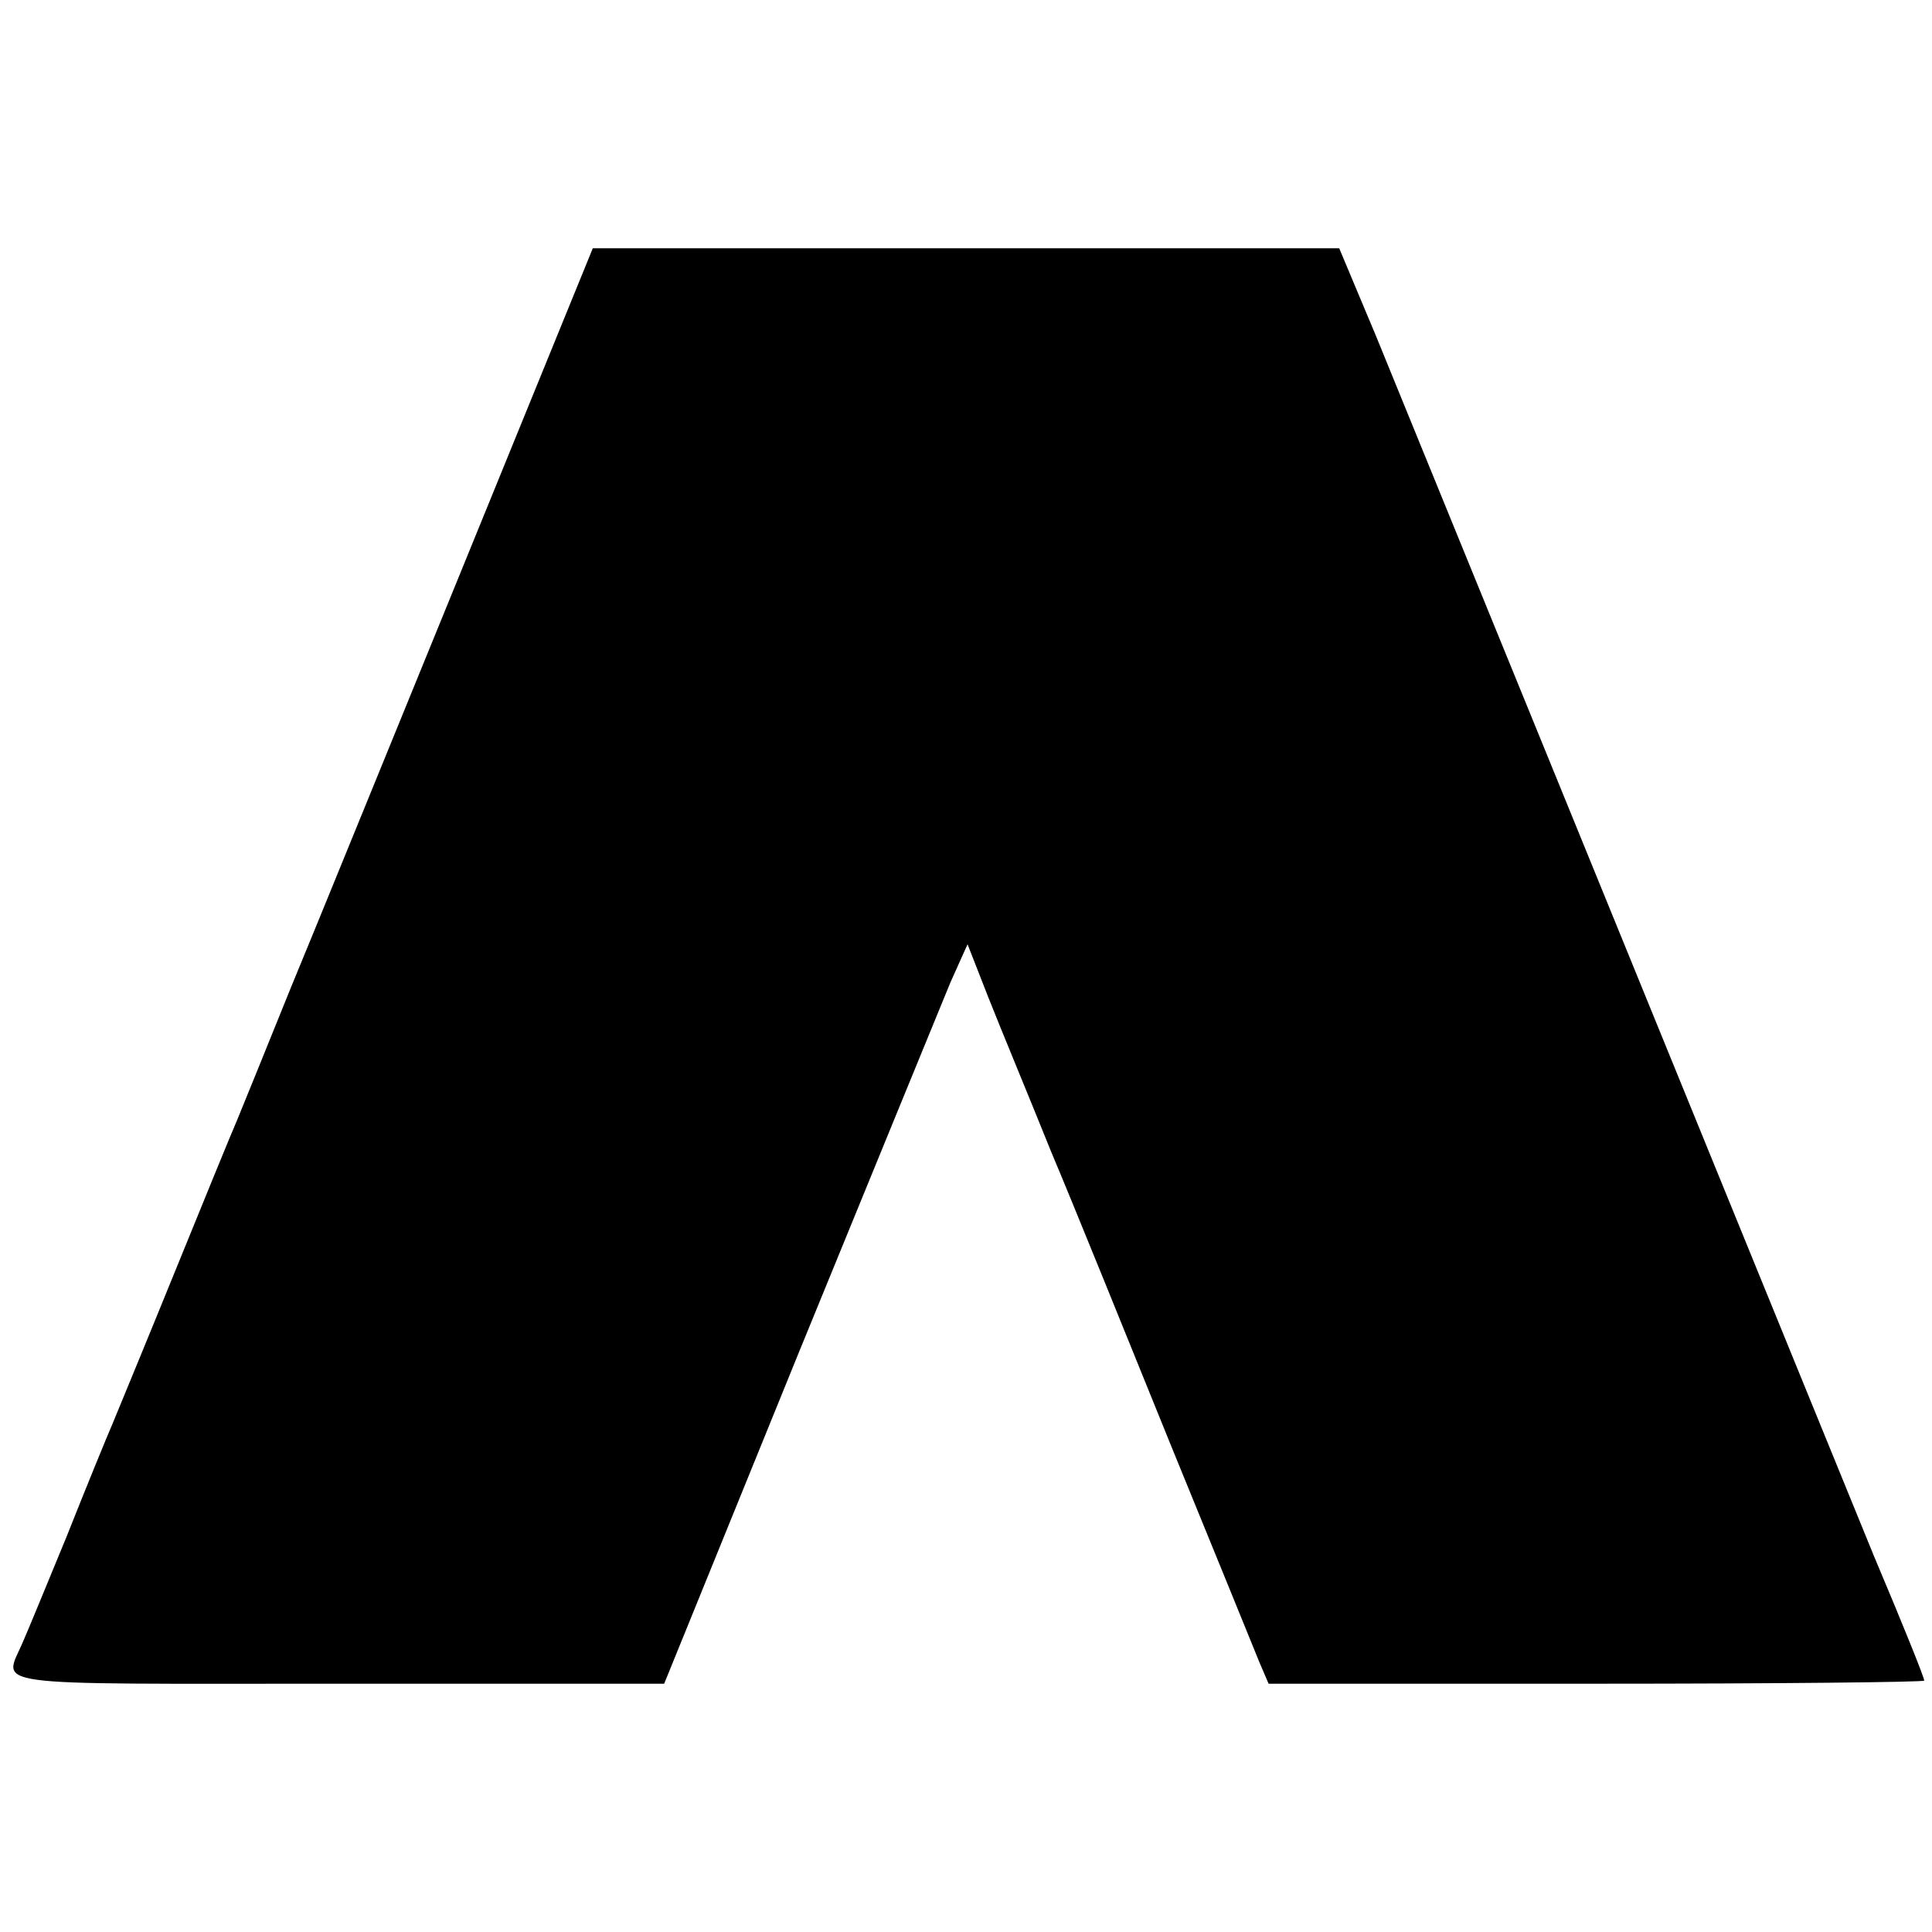
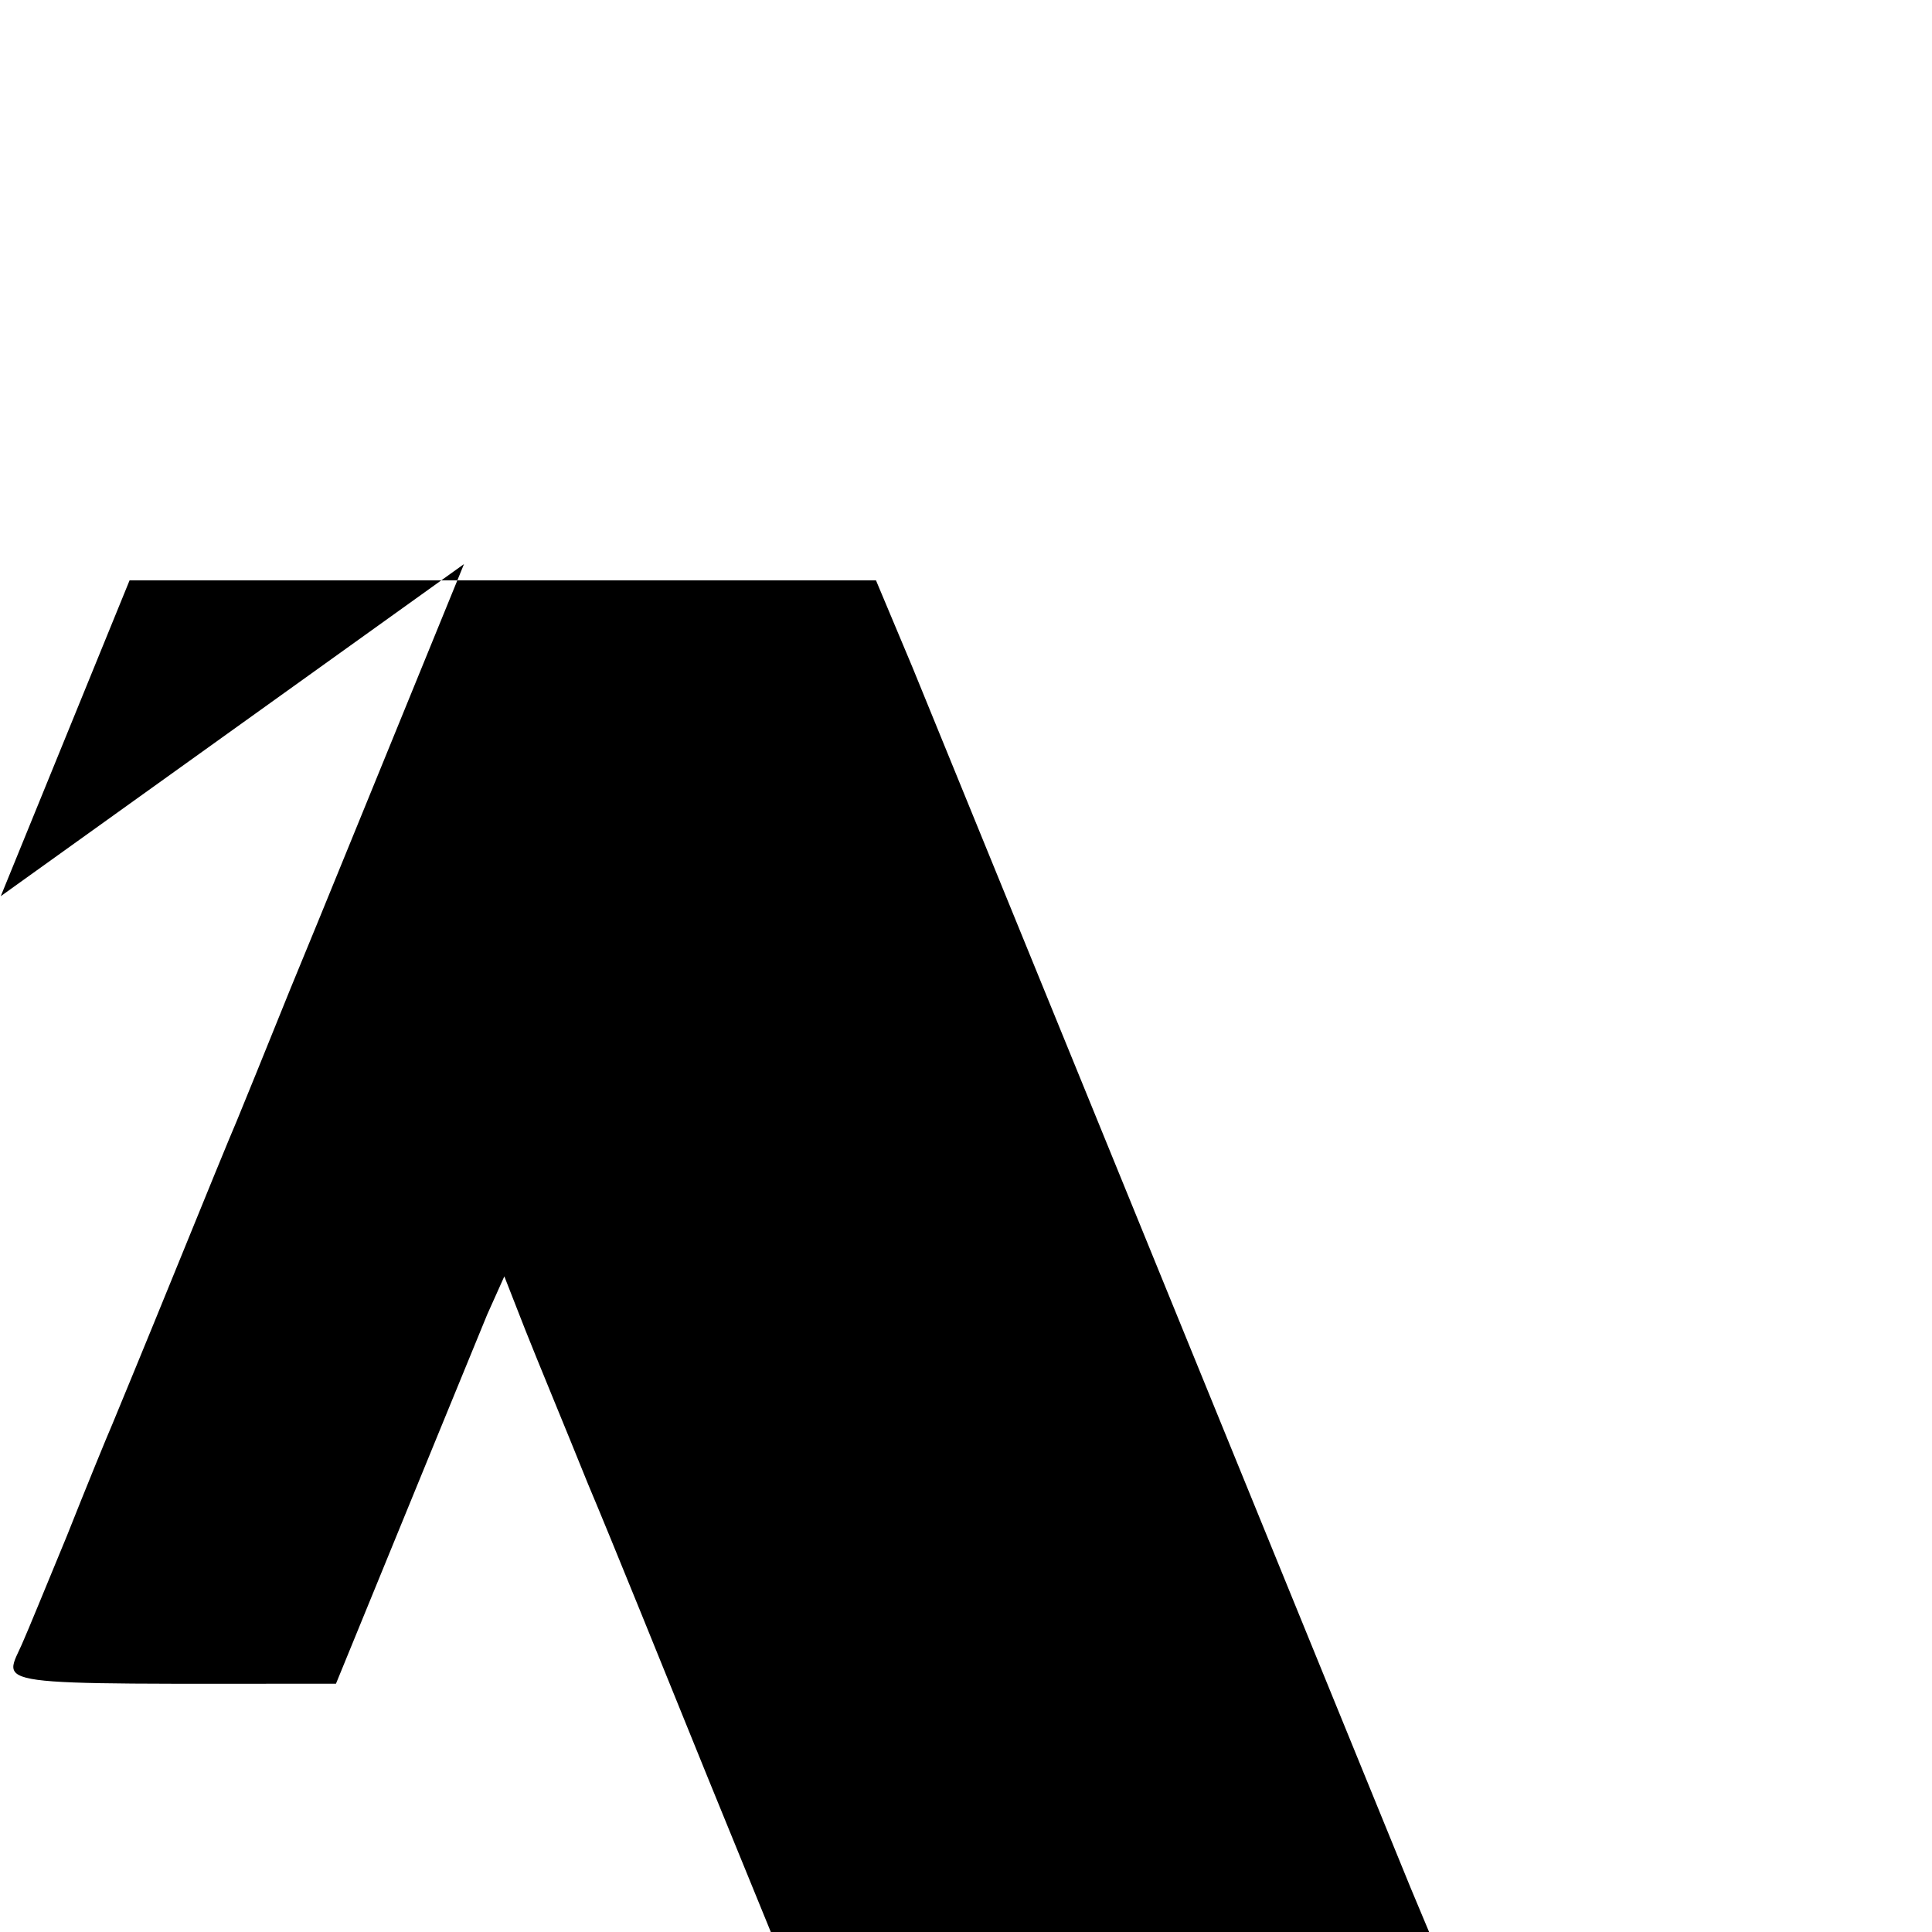
<svg xmlns="http://www.w3.org/2000/svg" version="1.0" width="249pt" height="249pt" viewBox="0 0 249 249" preserveAspectRatio="xMidYMid meet">
  <g transform="translate(0,249) scale(0.1,-0.1)" fill="#000000" stroke="none">
-     <path d="M598 1763 c-92 -225 -192 -471 -224 -548 -31 -77 -62 -153 -69 -170 -7 -16 -43 -104 -80 -195 -37 -91 -73 -178 -80 -195 -7 -16 -34 -82 -59 -145 -26 -63 -51 -124 -56 -135 -25 -60 -61 -55 403 -55 l423 0 174 428 c96 235 184 449 195 476 l22 49 27 -69 c15 -38 52 -127 81 -199 30 -71 99 -242 155 -380 56 -137 107 -262 113 -277 l12 -28 422 0 c233 0 423 2 423 4 0 4 -27 71 -65 161 -7 17 -51 125 -98 240 -195 478 -501 1228 -544 1333 l-47 112 -481 0 -481 0 -166 -407z" />
+     <path d="M598 1763 c-92 -225 -192 -471 -224 -548 -31 -77 -62 -153 -69 -170 -7 -16 -43 -104 -80 -195 -37 -91 -73 -178 -80 -195 -7 -16 -34 -82 -59 -145 -26 -63 -51 -124 -56 -135 -25 -60 -61 -55 403 -55 c96 235 184 449 195 476 l22 49 27 -69 c15 -38 52 -127 81 -199 30 -71 99 -242 155 -380 56 -137 107 -262 113 -277 l12 -28 422 0 c233 0 423 2 423 4 0 4 -27 71 -65 161 -7 17 -51 125 -98 240 -195 478 -501 1228 -544 1333 l-47 112 -481 0 -481 0 -166 -407z" />
  </g>
</svg>